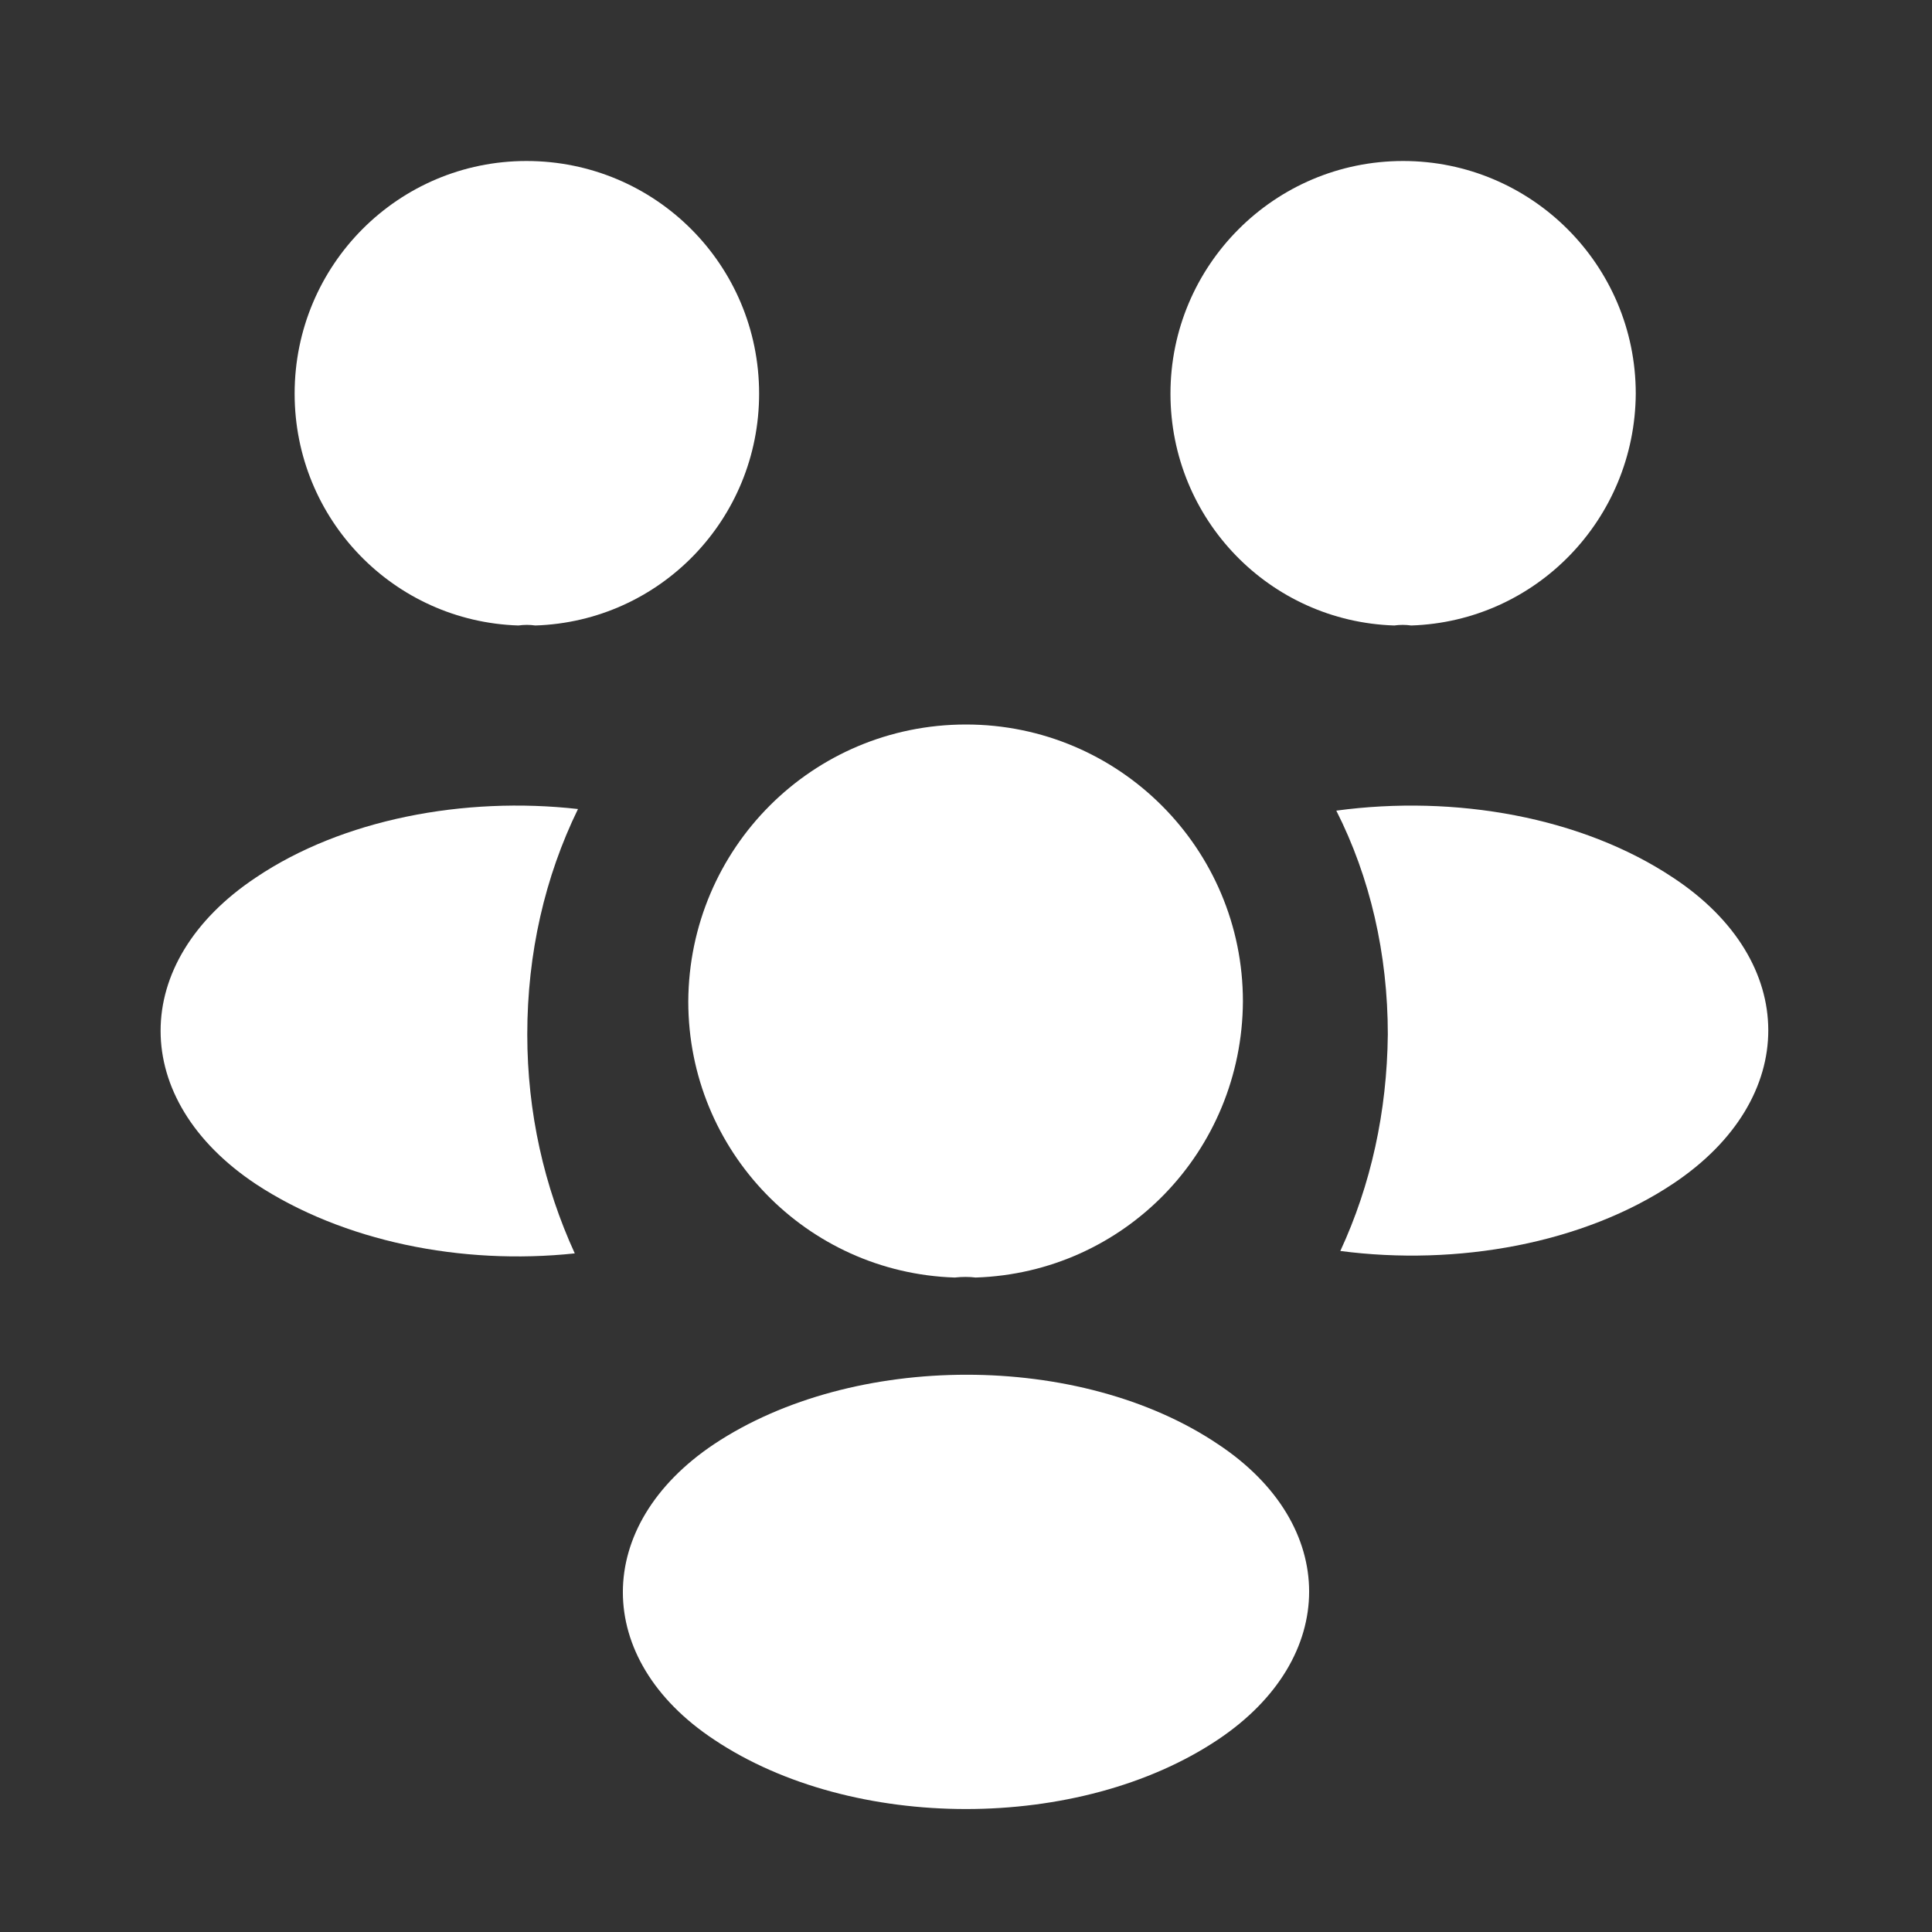
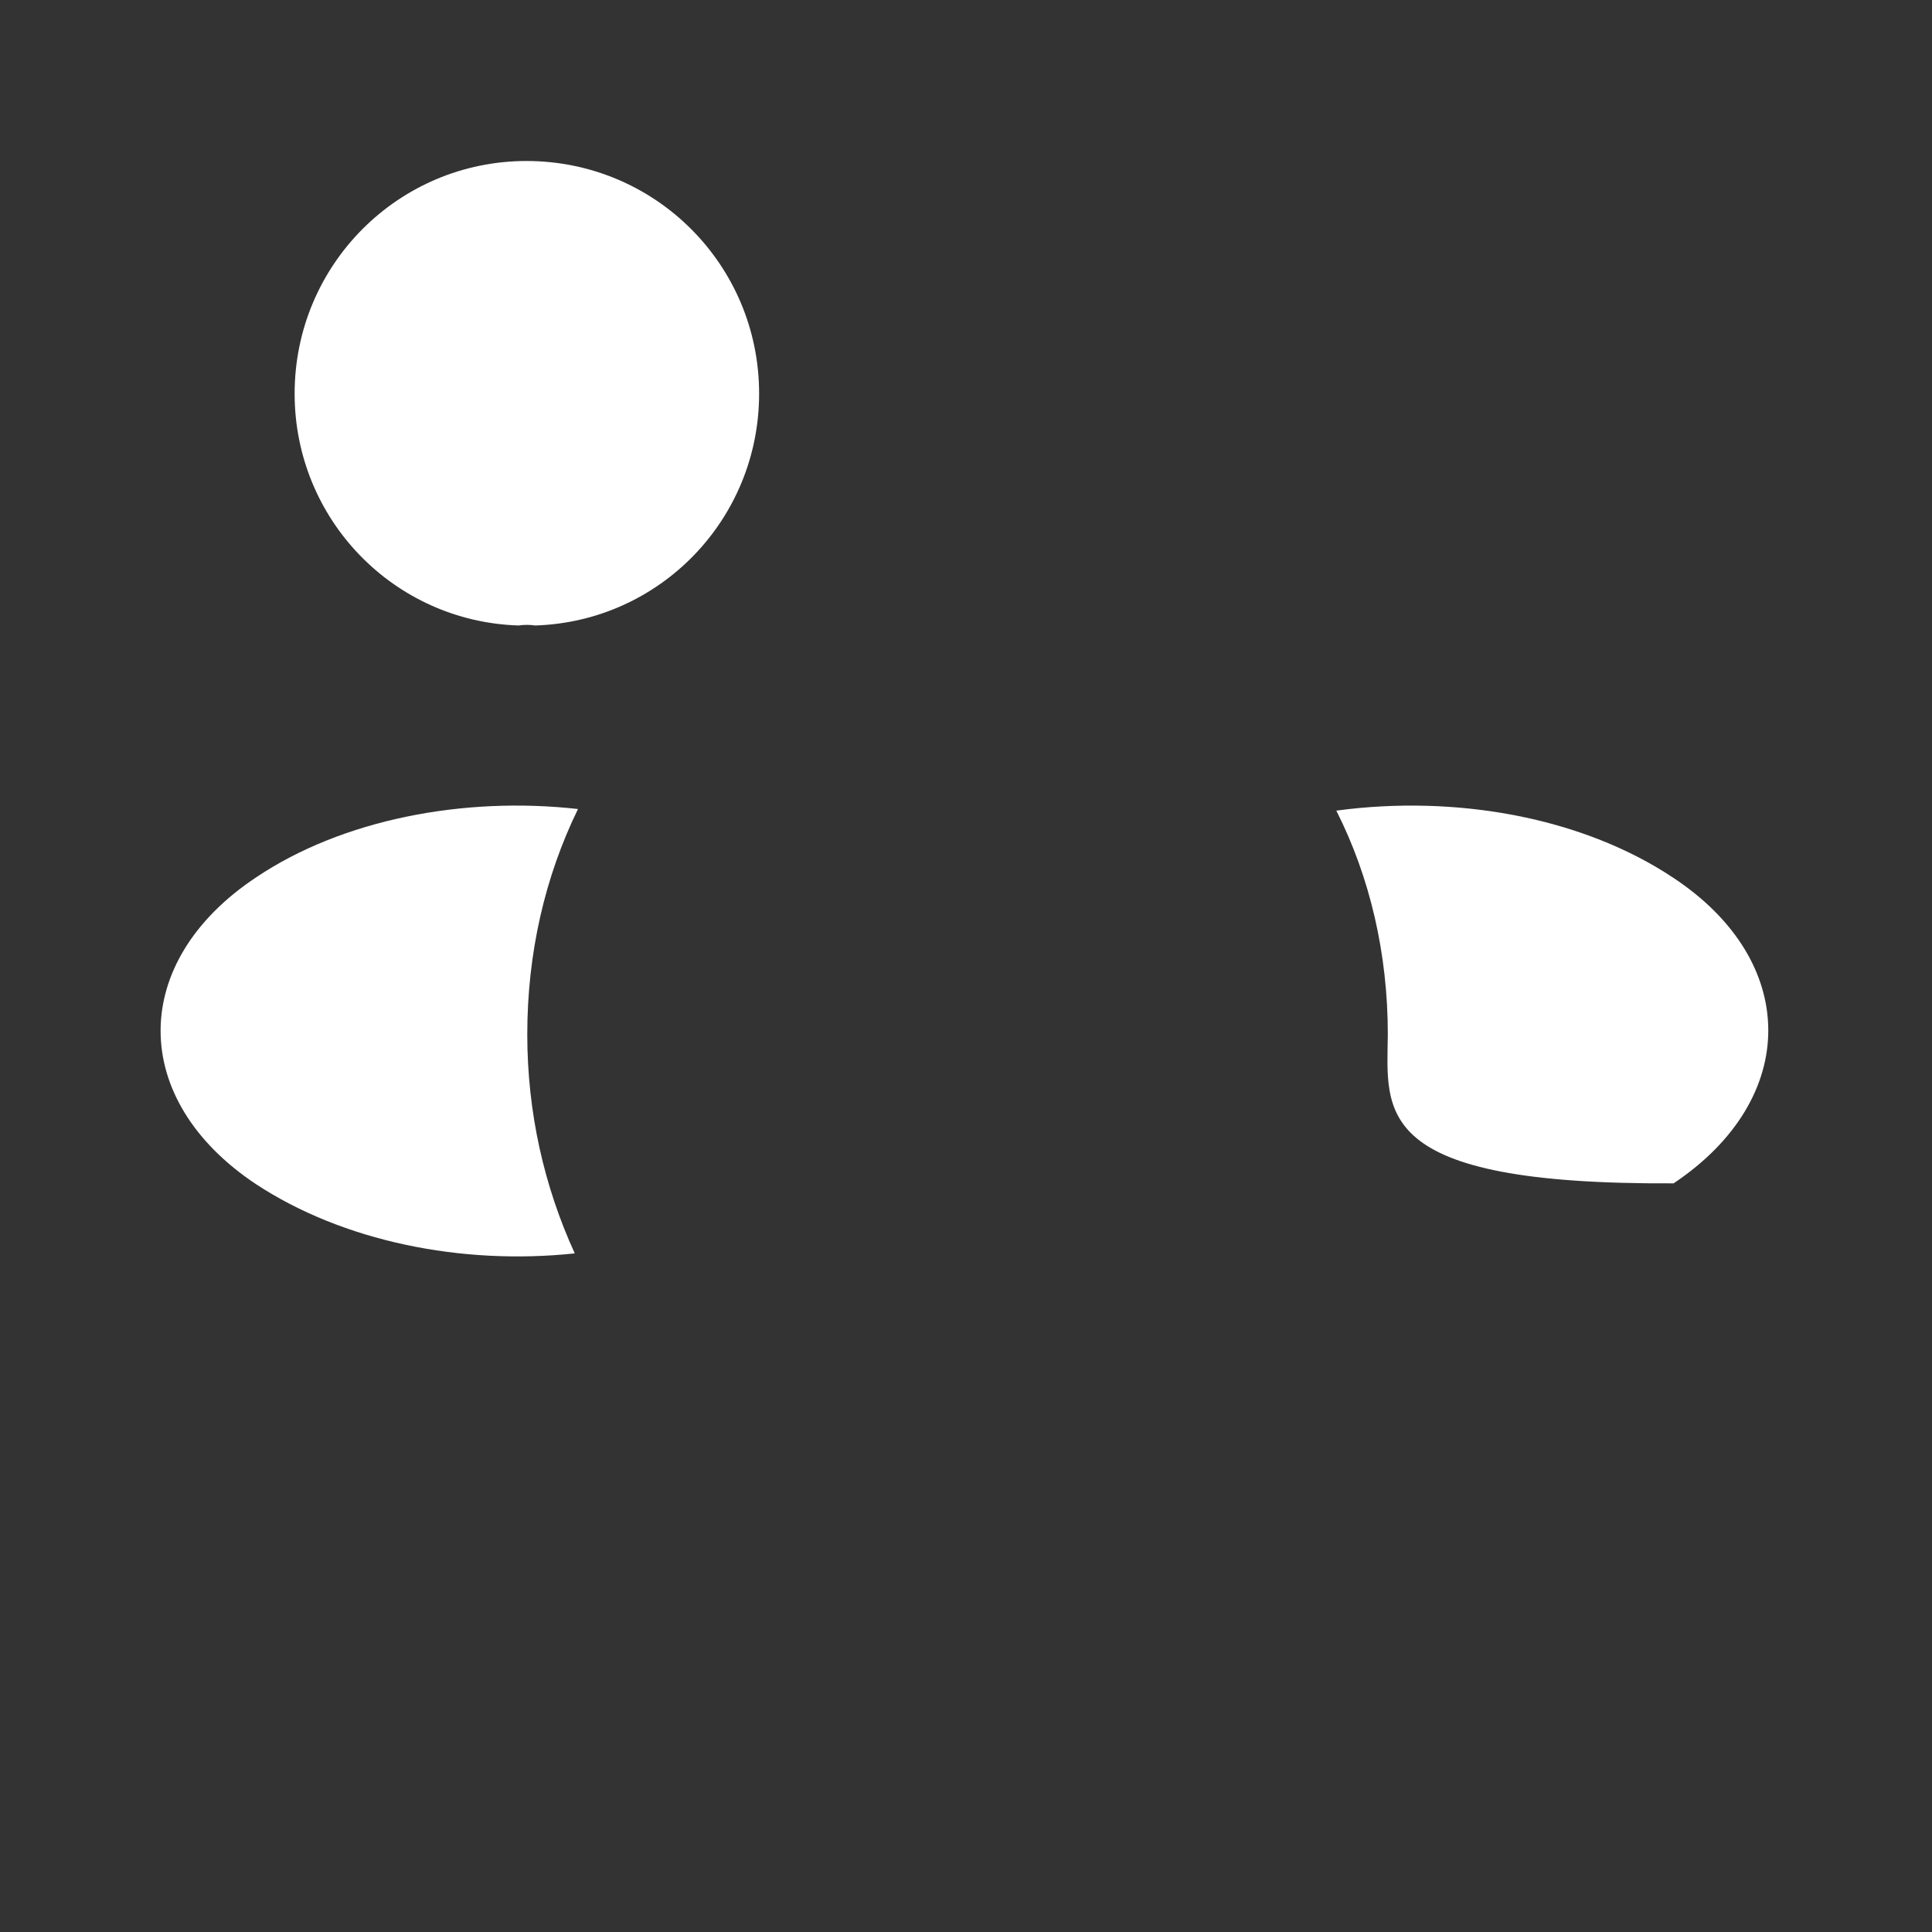
<svg xmlns="http://www.w3.org/2000/svg" width="36" height="36" viewBox="0 0 36 36" fill="none">
  <rect x="0" y="0" width="36" height="36" fill="#333333" stroke="none" />
-   <path d="M26.295 11.655C26.19 11.64 26.085 11.64 25.98 11.655C23.655 11.58 21.81 9.675 21.81 7.335C21.81 4.95 23.745 3 26.145 3C28.53 3 30.48 4.935 30.48 7.335C30.465 9.675 28.62 11.58 26.295 11.655Z" fill="white" />
-   <path d="M31.185 22.05C29.505 23.175 27.15 23.595 24.975 23.31C25.545 22.08 25.845 20.715 25.86 19.275C25.86 17.775 25.53 16.35 24.9 15.105C27.12 14.805 29.475 15.225 31.17 16.35C33.54 17.91 33.54 20.475 31.185 22.05Z" fill="white" />
+   <path d="M31.185 22.05C25.545 22.08 25.845 20.715 25.86 19.275C25.86 17.775 25.53 16.35 24.9 15.105C27.12 14.805 29.475 15.225 31.17 16.35C33.54 17.91 33.54 20.475 31.185 22.05Z" fill="white" />
  <path d="M9.66 11.655C9.765 11.64 9.87 11.64 9.975 11.655C12.3 11.58 14.145 9.675 14.145 7.335C14.145 4.935 12.21 3 9.81 3C7.425 3 5.49 4.935 5.49 7.335C5.49 9.675 7.335 11.58 9.66 11.655Z" fill="white" />
  <path d="M9.825 19.275C9.825 20.73 10.14 22.11 10.71 23.355C8.595 23.58 6.39 23.13 4.77 22.065C2.4 20.49 2.4 17.925 4.77 16.35C6.375 15.27 8.64 14.835 10.77 15.075C10.155 16.335 9.825 17.76 9.825 19.275Z" fill="white" />
-   <path d="M18.18 23.805C18.06 23.79 17.925 23.79 17.79 23.805C15.03 23.715 12.825 21.45 12.825 18.66C12.84 15.81 15.135 13.5 18 13.5C20.85 13.5 23.16 15.81 23.16 18.66C23.145 21.45 20.955 23.715 18.18 23.805Z" fill="white" />
-   <path d="M13.305 26.91C11.04 28.425 11.04 30.915 13.305 32.415C15.885 34.14 20.115 34.14 22.695 32.415C24.96 30.9 24.96 28.41 22.695 26.91C20.13 25.185 15.9 25.185 13.305 26.91Z" fill="white" />
</svg>